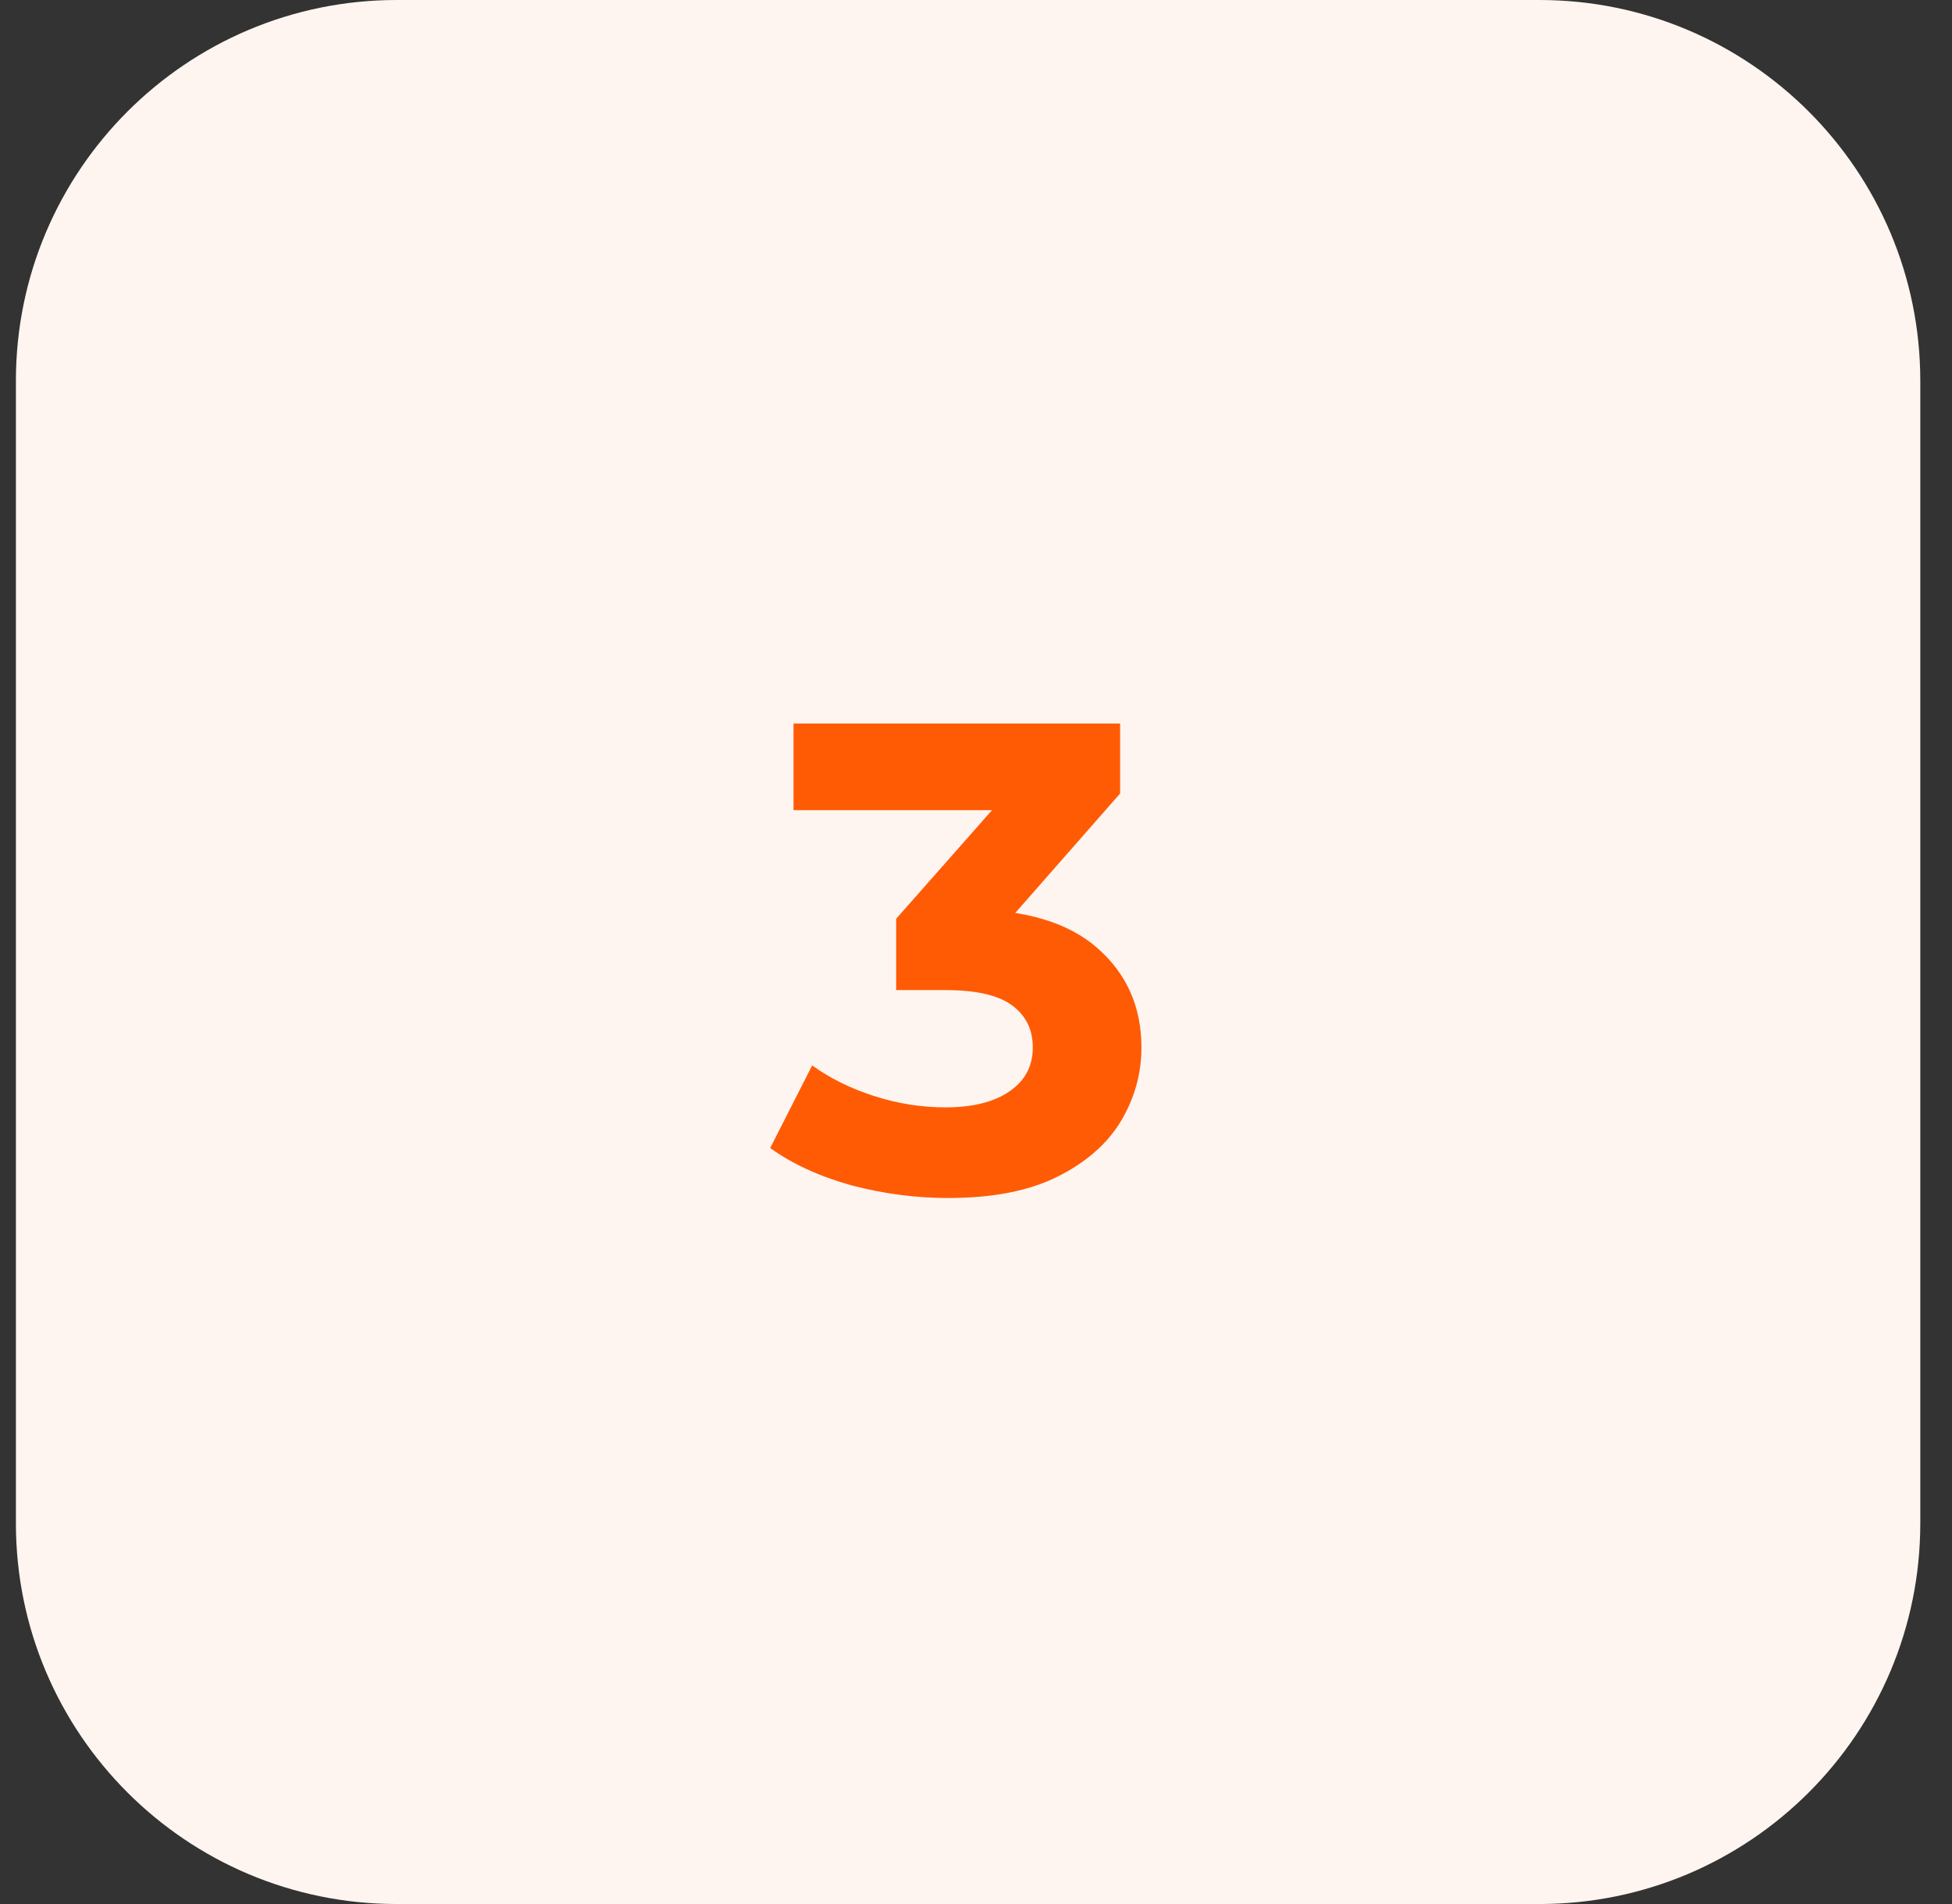
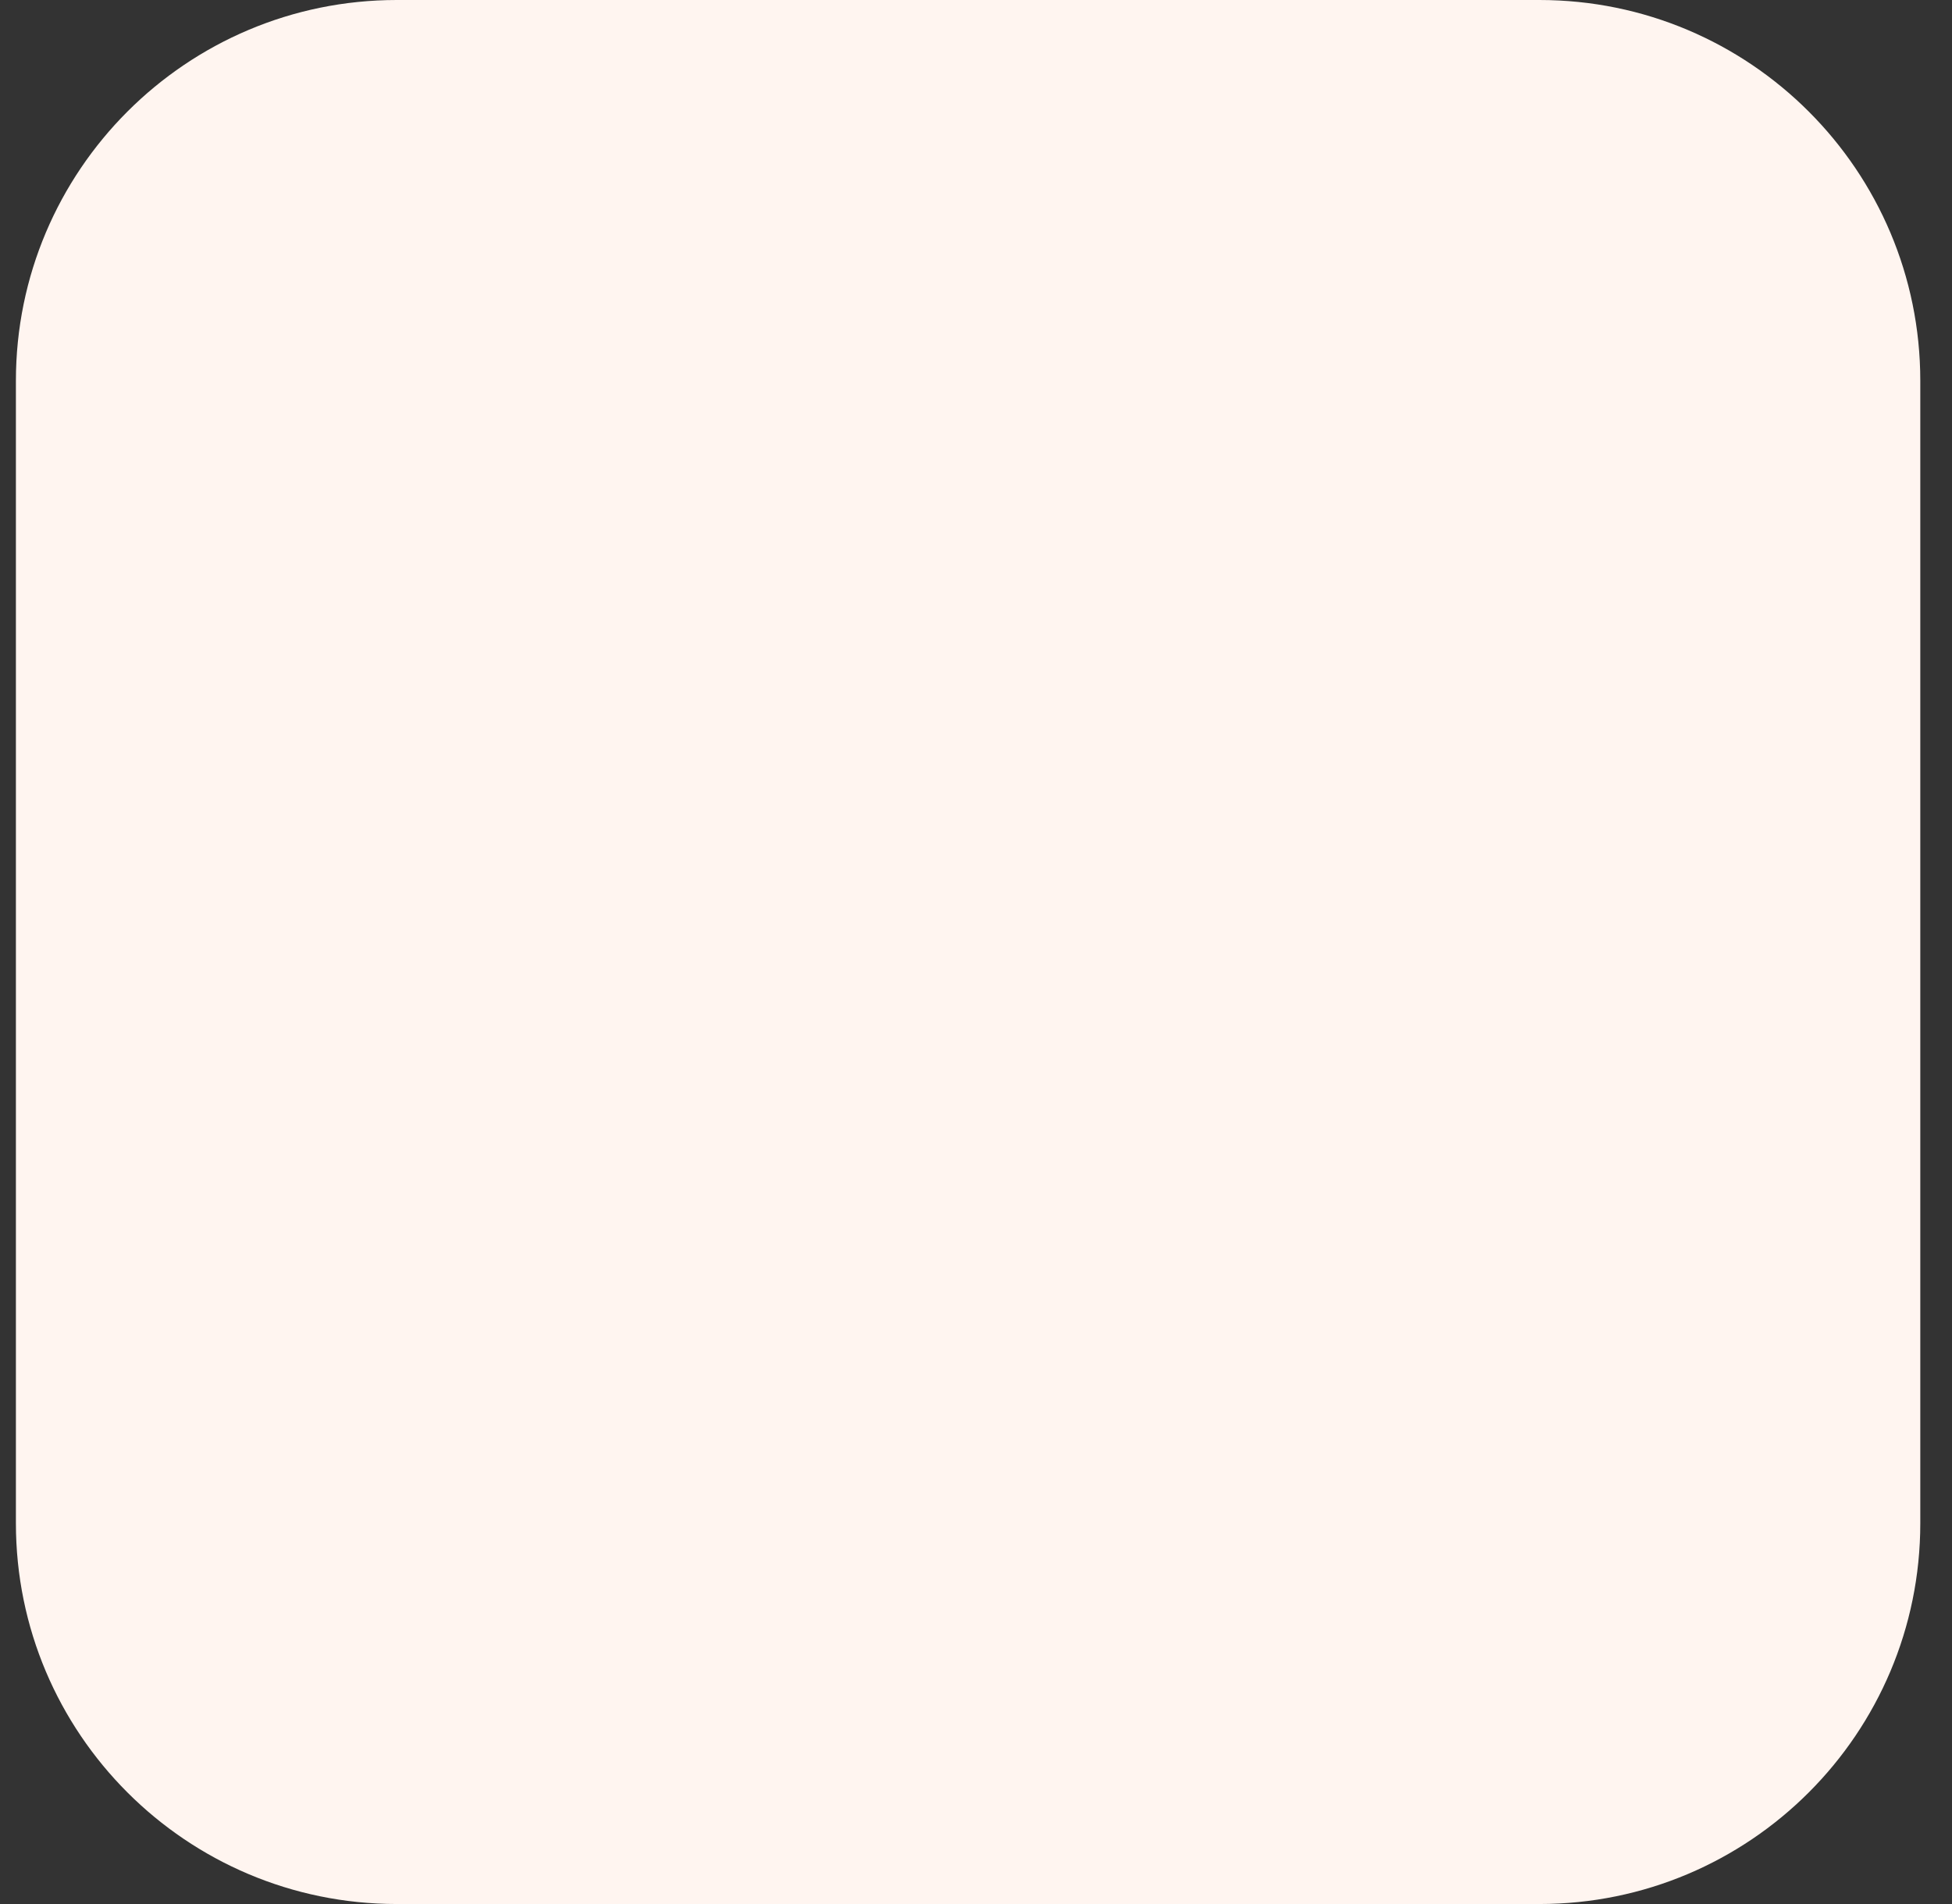
<svg xmlns="http://www.w3.org/2000/svg" width="41" height="40" viewBox="0 0 41 40" fill="none">
  <rect x="0" y="0" width="41" height="40" fill="#333333" stroke="none" />
  <path d="M0.334 8C0.334 3.582 3.916 0 8.334 0H32.334C36.752 0 40.334 3.582 40.334 8V32C40.334 36.418 36.752 40 32.334 40H8.334C3.916 40 0.334 36.418 0.334 32V8Z" fill="#FFF5F0" />
-   <path d="M19.915 25.168C19.234 25.168 18.557 25.079 17.885 24.902C17.213 24.715 16.644 24.454 16.177 24.118L17.059 22.382C17.433 22.653 17.867 22.867 18.361 23.026C18.856 23.185 19.355 23.264 19.859 23.264C20.429 23.264 20.877 23.152 21.203 22.928C21.53 22.704 21.693 22.396 21.693 22.004C21.693 21.631 21.549 21.337 21.259 21.122C20.97 20.907 20.503 20.8 19.859 20.8H18.823V19.302L21.553 16.208L21.805 17.02H16.667V15.2H23.527V16.67L20.811 19.764L19.663 19.106H20.321C21.525 19.106 22.435 19.377 23.051 19.918C23.667 20.459 23.975 21.155 23.975 22.004C23.975 22.555 23.831 23.073 23.541 23.558C23.252 24.034 22.809 24.421 22.211 24.72C21.614 25.019 20.849 25.168 19.915 25.168Z" fill="#FF5B05" />
</svg>